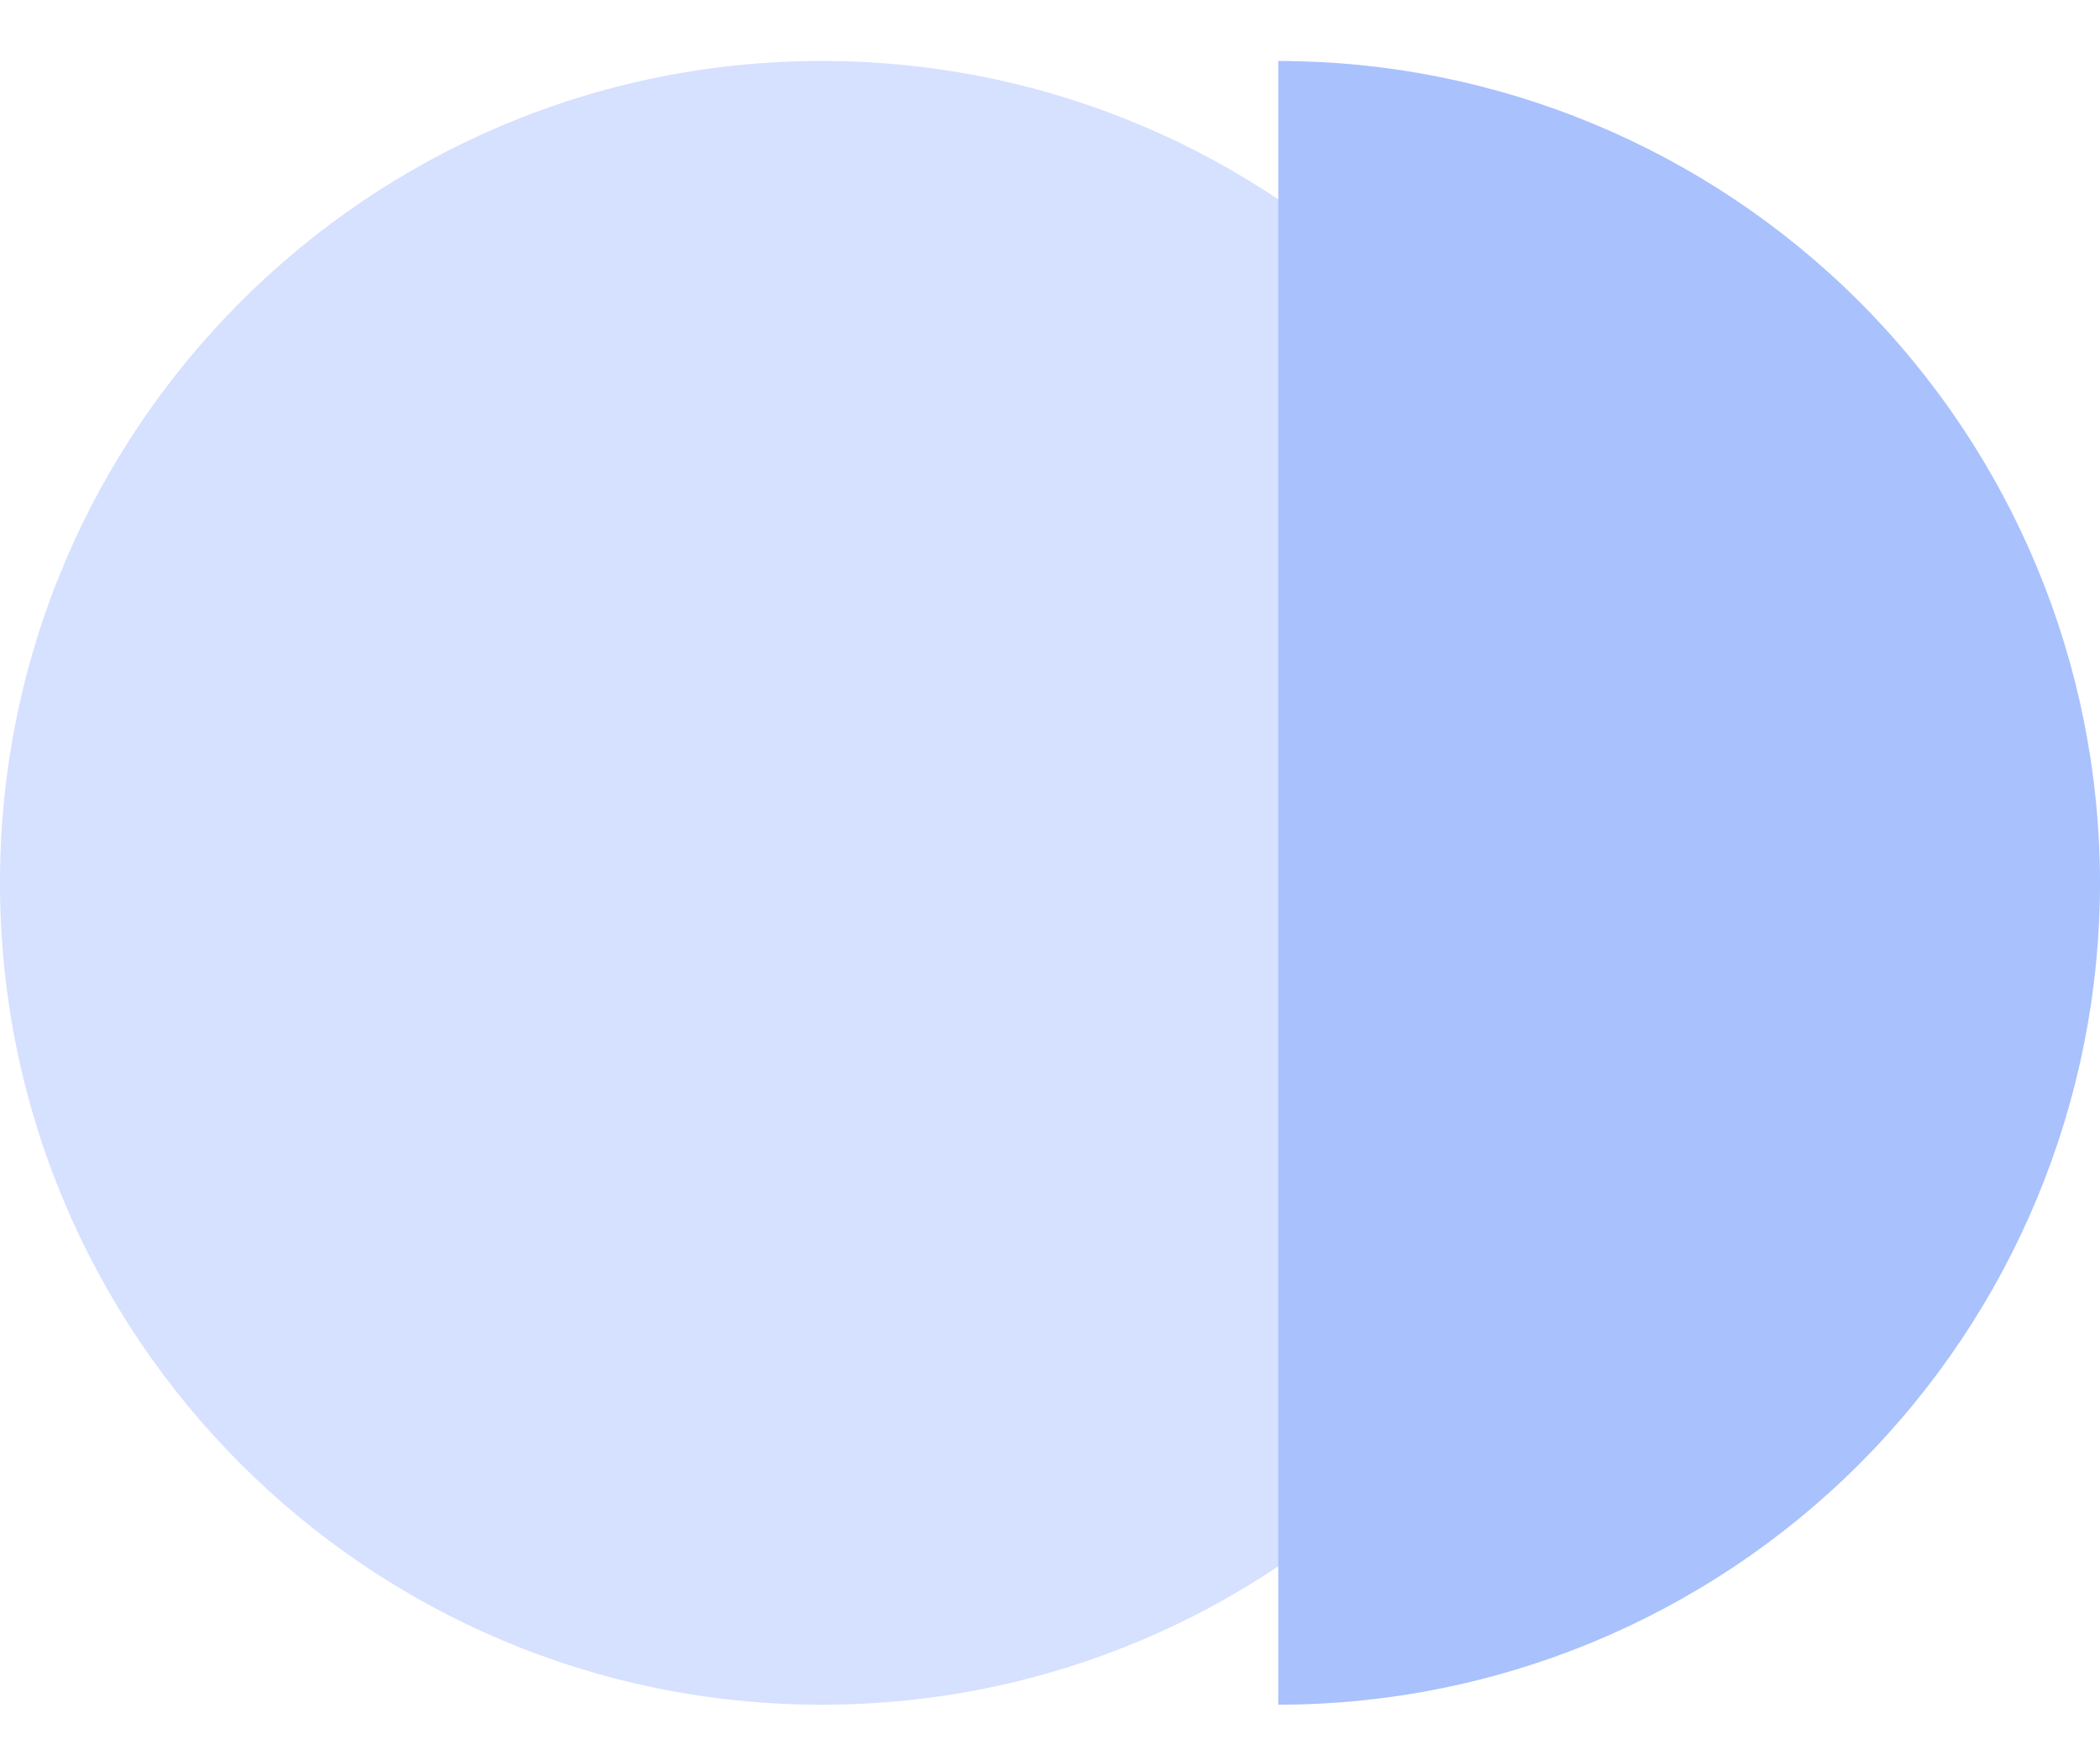
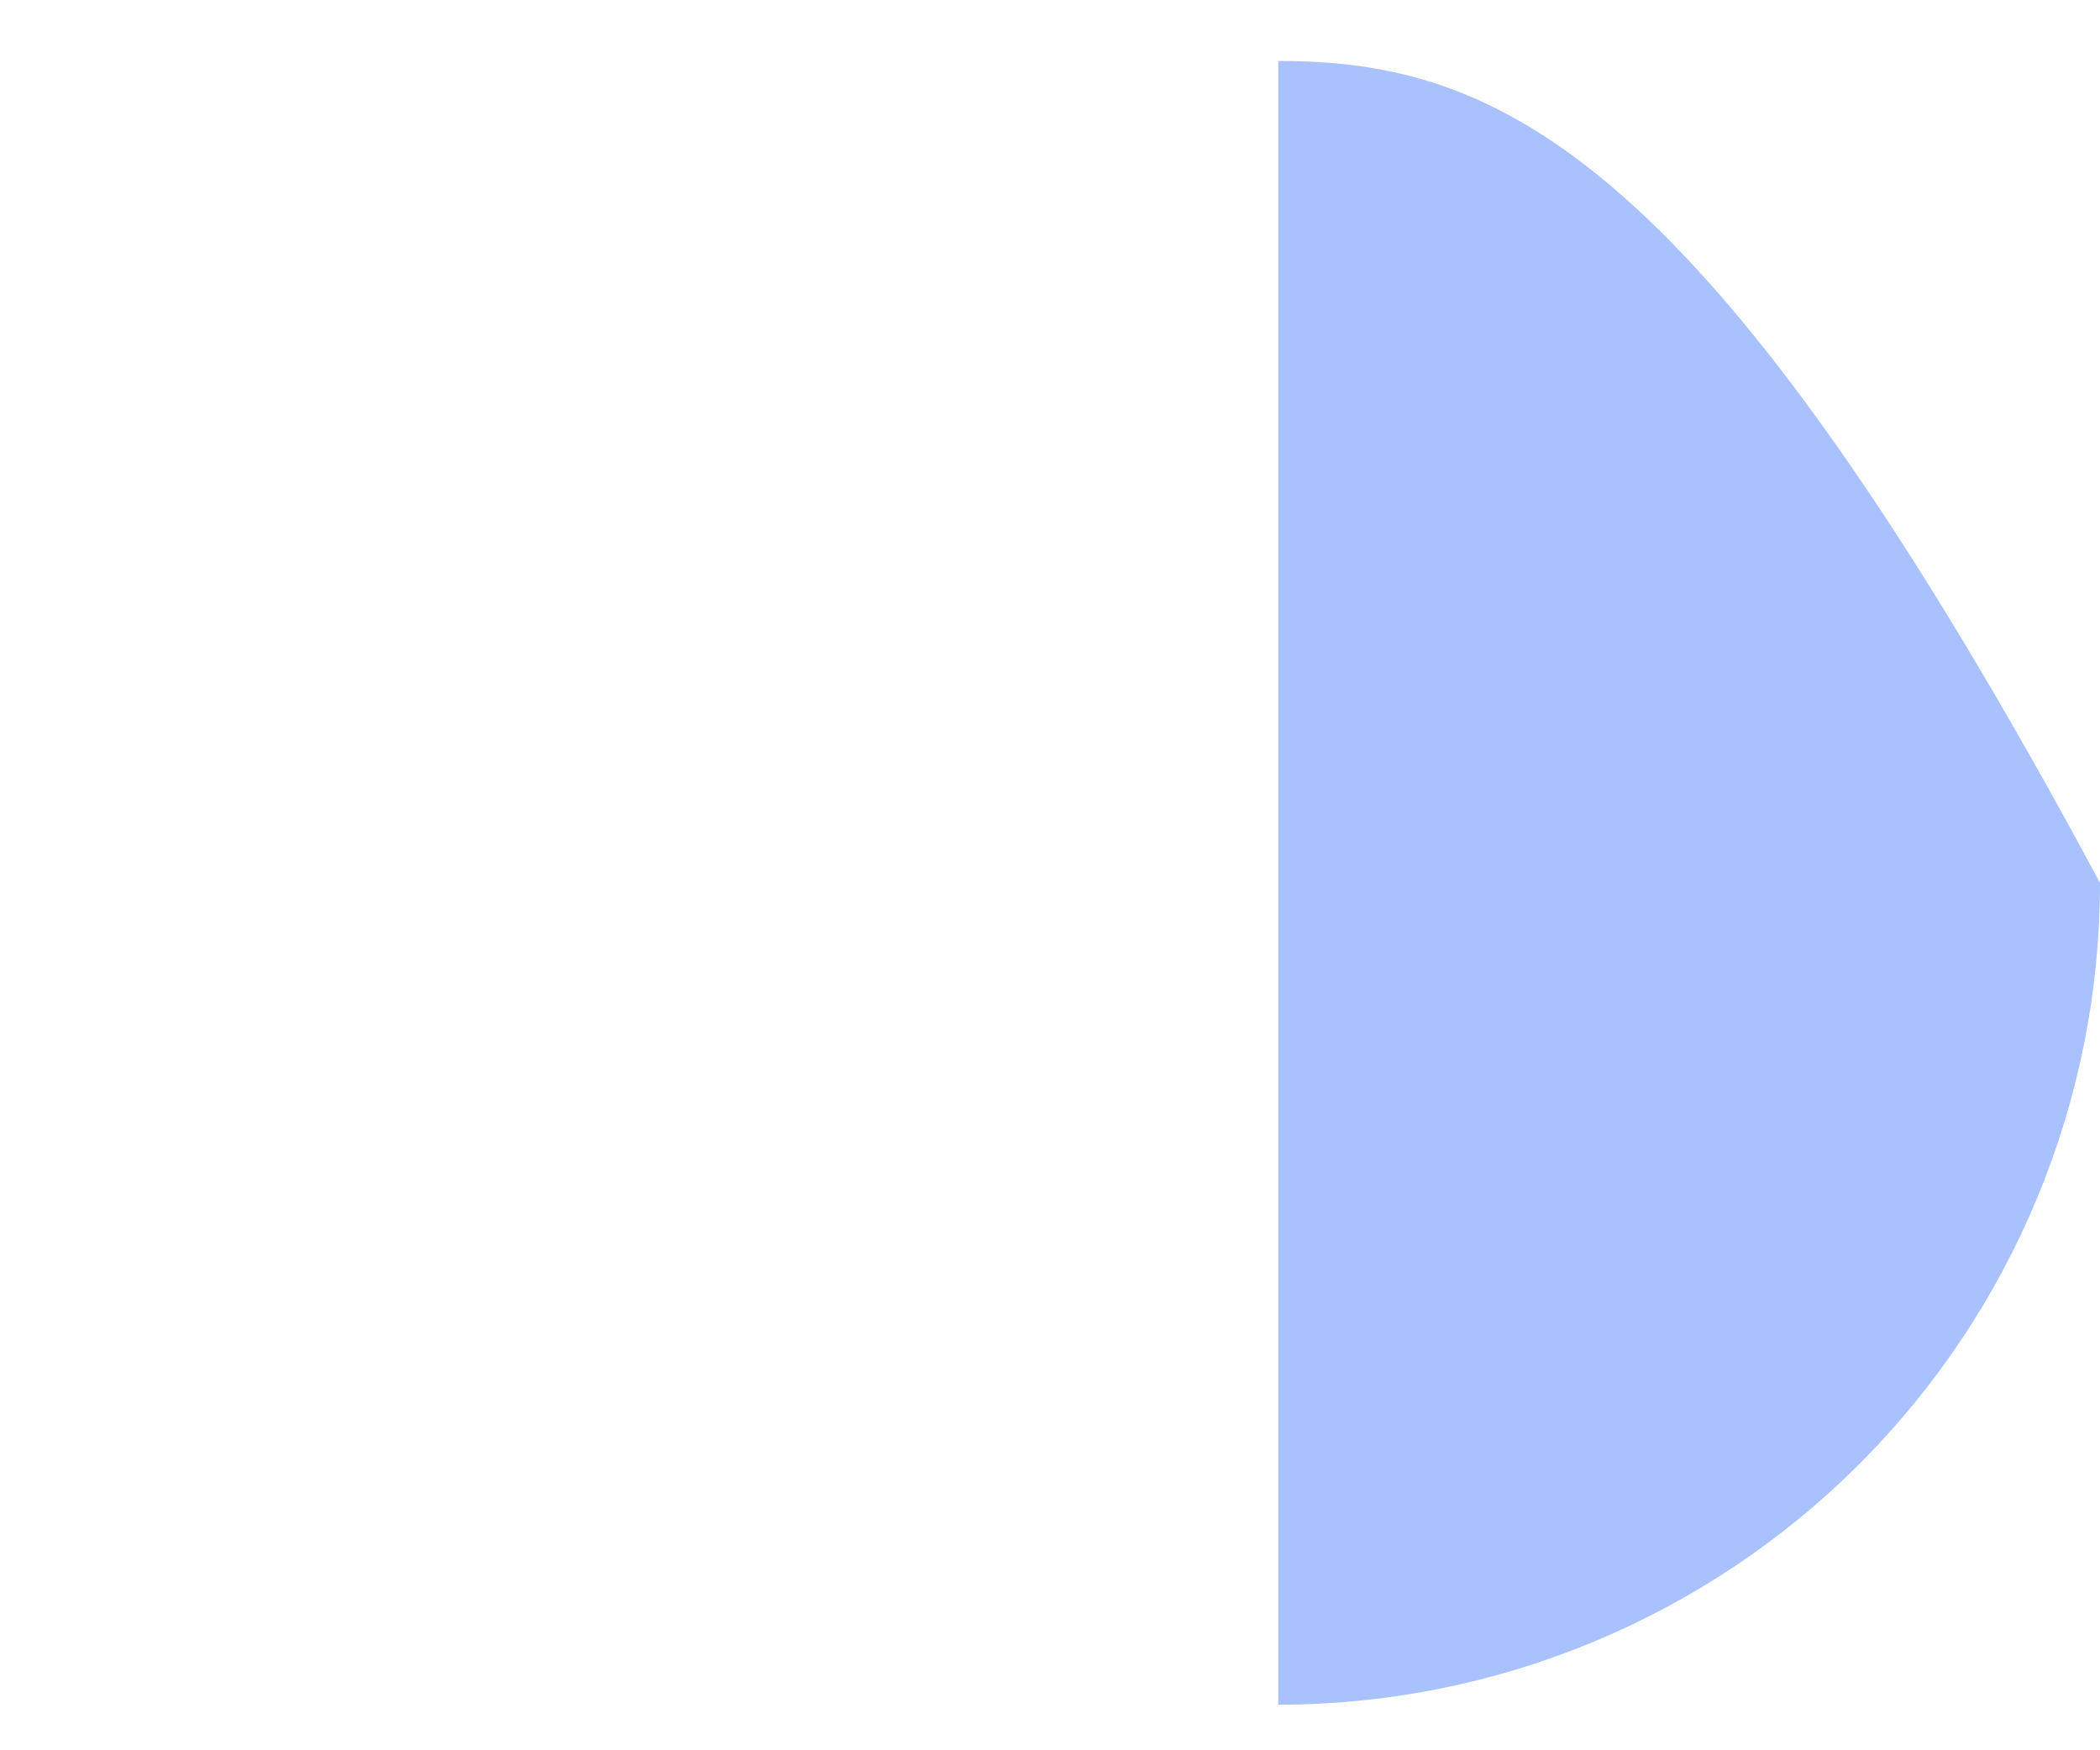
<svg xmlns="http://www.w3.org/2000/svg" width="30" height="25" viewBox="0 0 30 25" fill="none">
-   <path d="M11.739 24.349C18.223 24.349 23.479 19.093 23.479 12.61C23.479 6.127 18.223 0.871 11.739 0.871C5.256 0.871 0 6.127 0 12.61C0 19.093 5.256 24.349 11.739 24.349Z" fill="#D6E0FF" />
-   <path fill-rule="evenodd" clip-rule="evenodd" d="M18.261 24.349C21.374 24.349 24.36 23.113 26.562 20.911C28.763 18.709 30 15.723 30 12.61C30 9.497 28.763 6.511 26.562 4.309C24.36 2.108 21.374 0.871 18.261 0.871V0.871V24.349Z" fill="#A9C1FD" />
+   <path fill-rule="evenodd" clip-rule="evenodd" d="M18.261 24.349C21.374 24.349 24.36 23.113 26.562 20.911C28.763 18.709 30 15.723 30 12.61C24.36 2.108 21.374 0.871 18.261 0.871V0.871V24.349Z" fill="#A9C1FD" />
</svg>